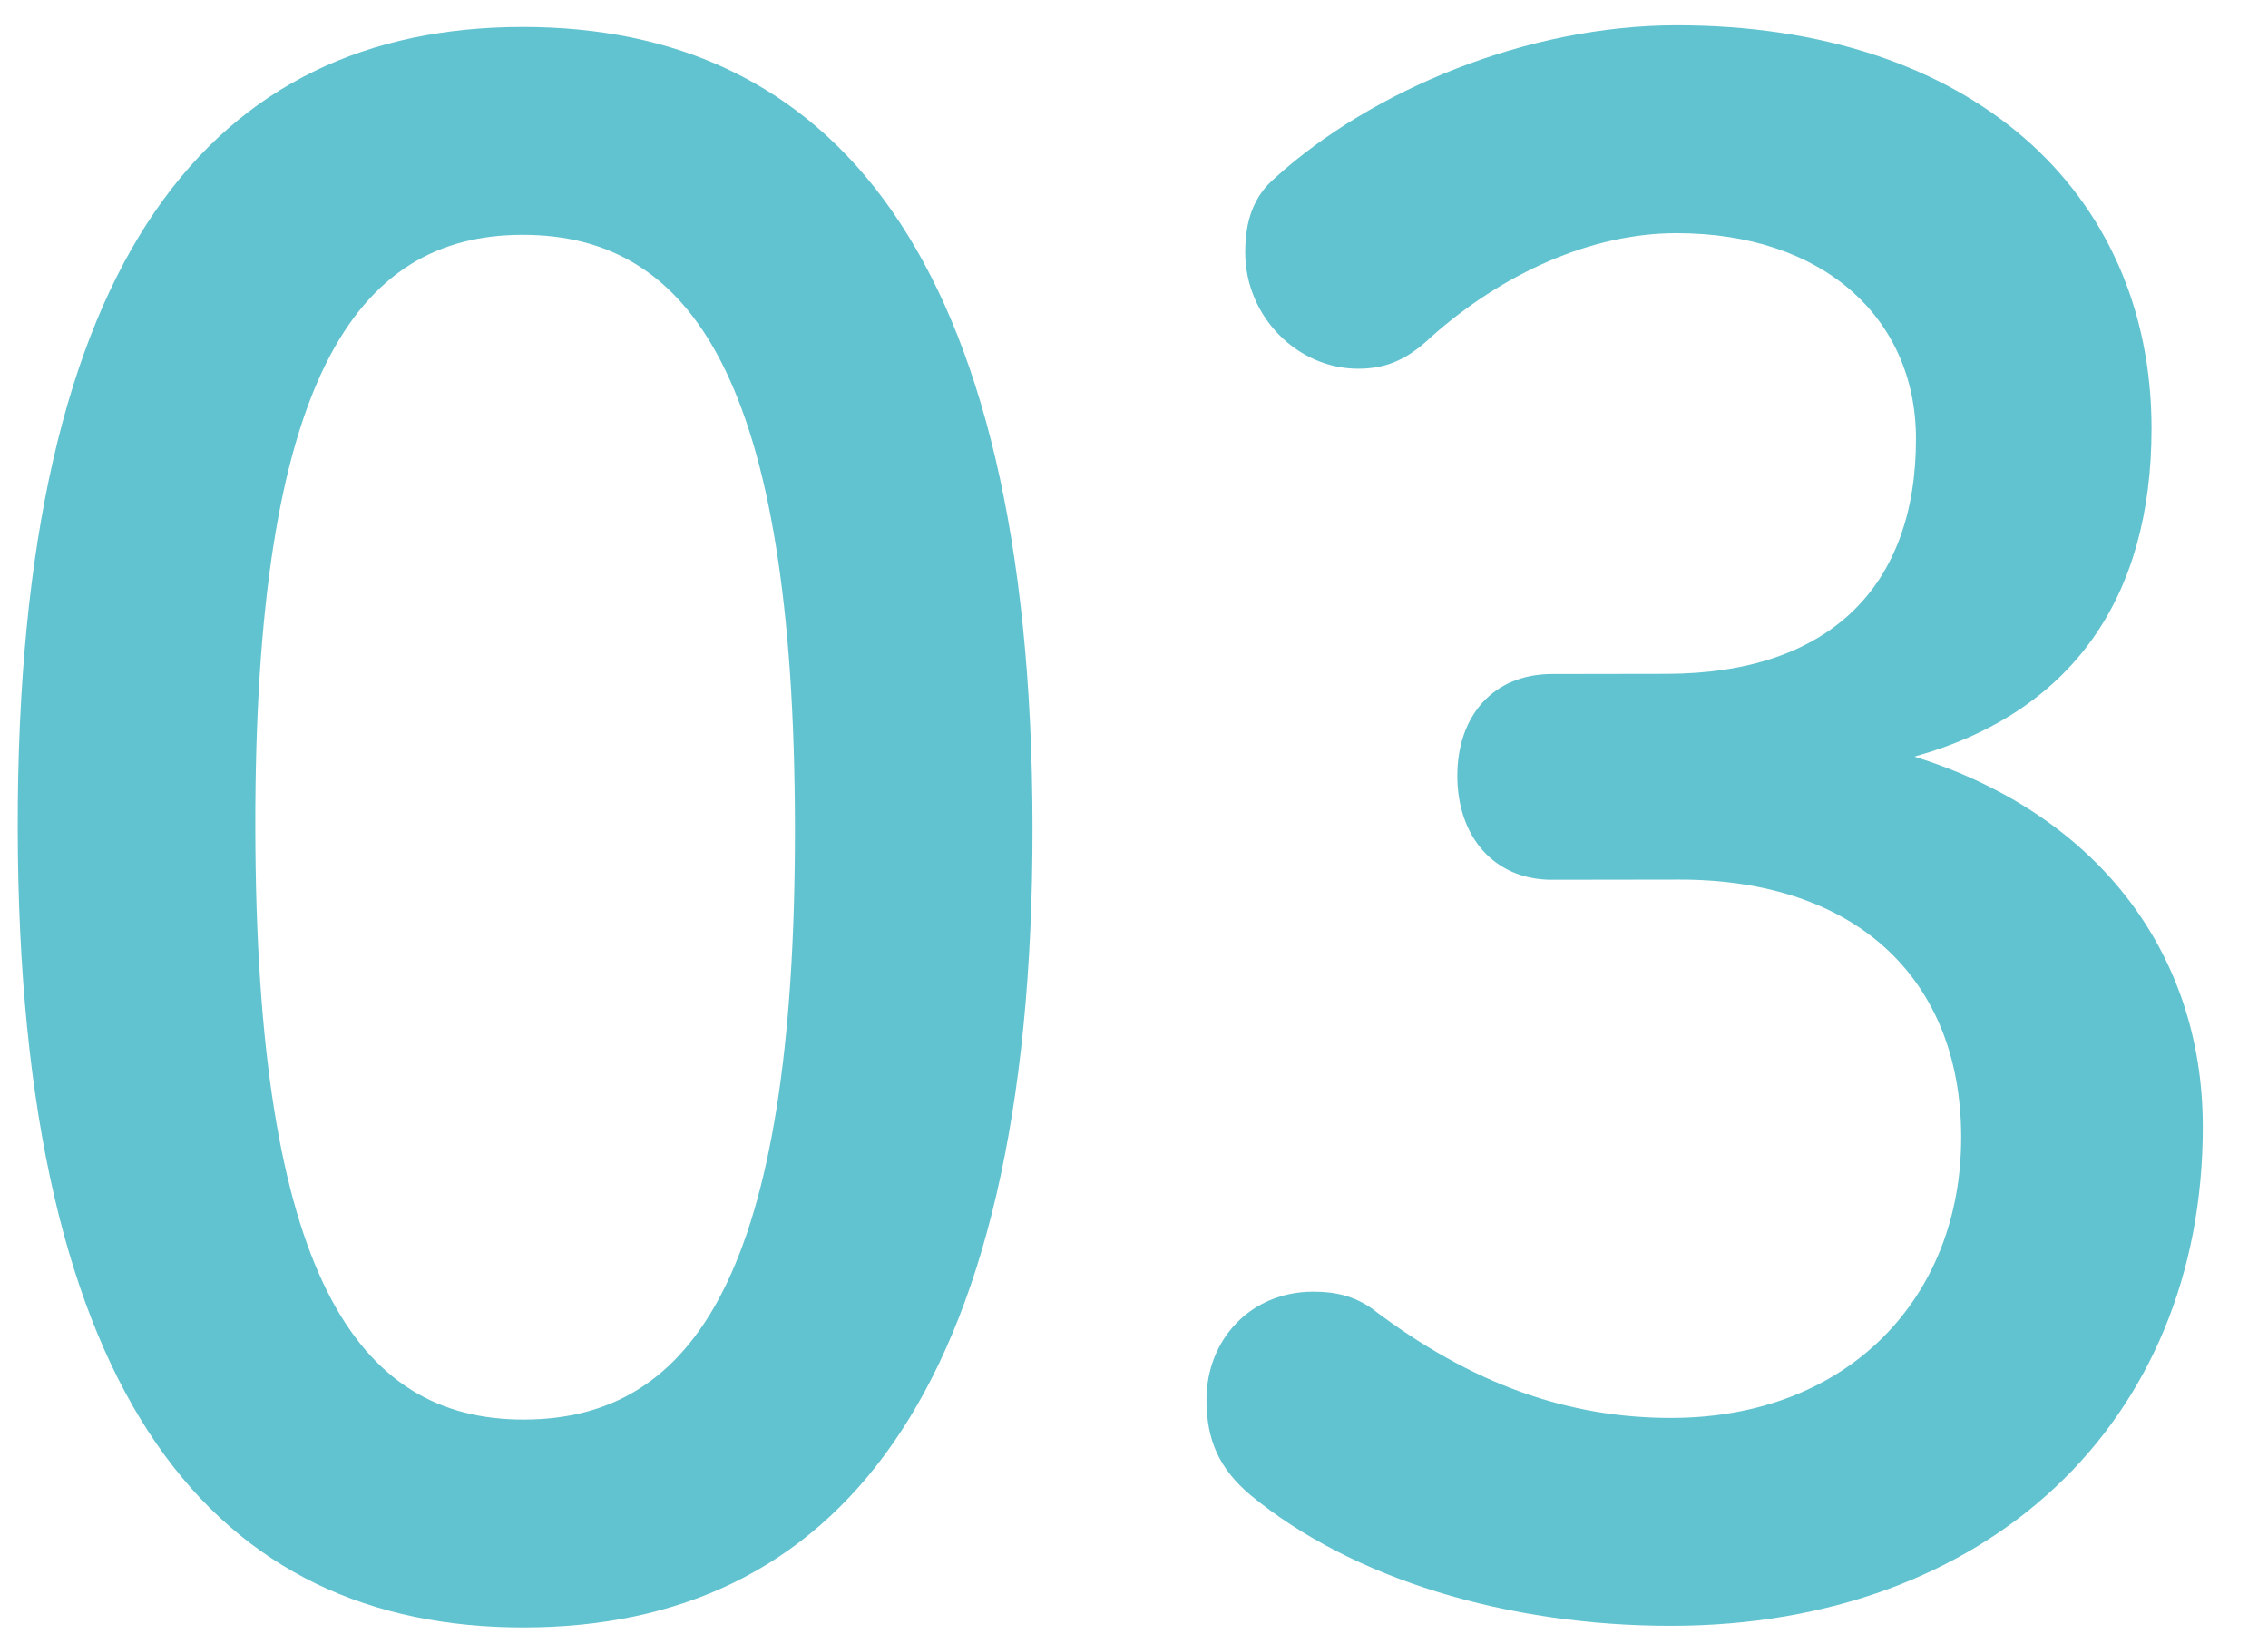
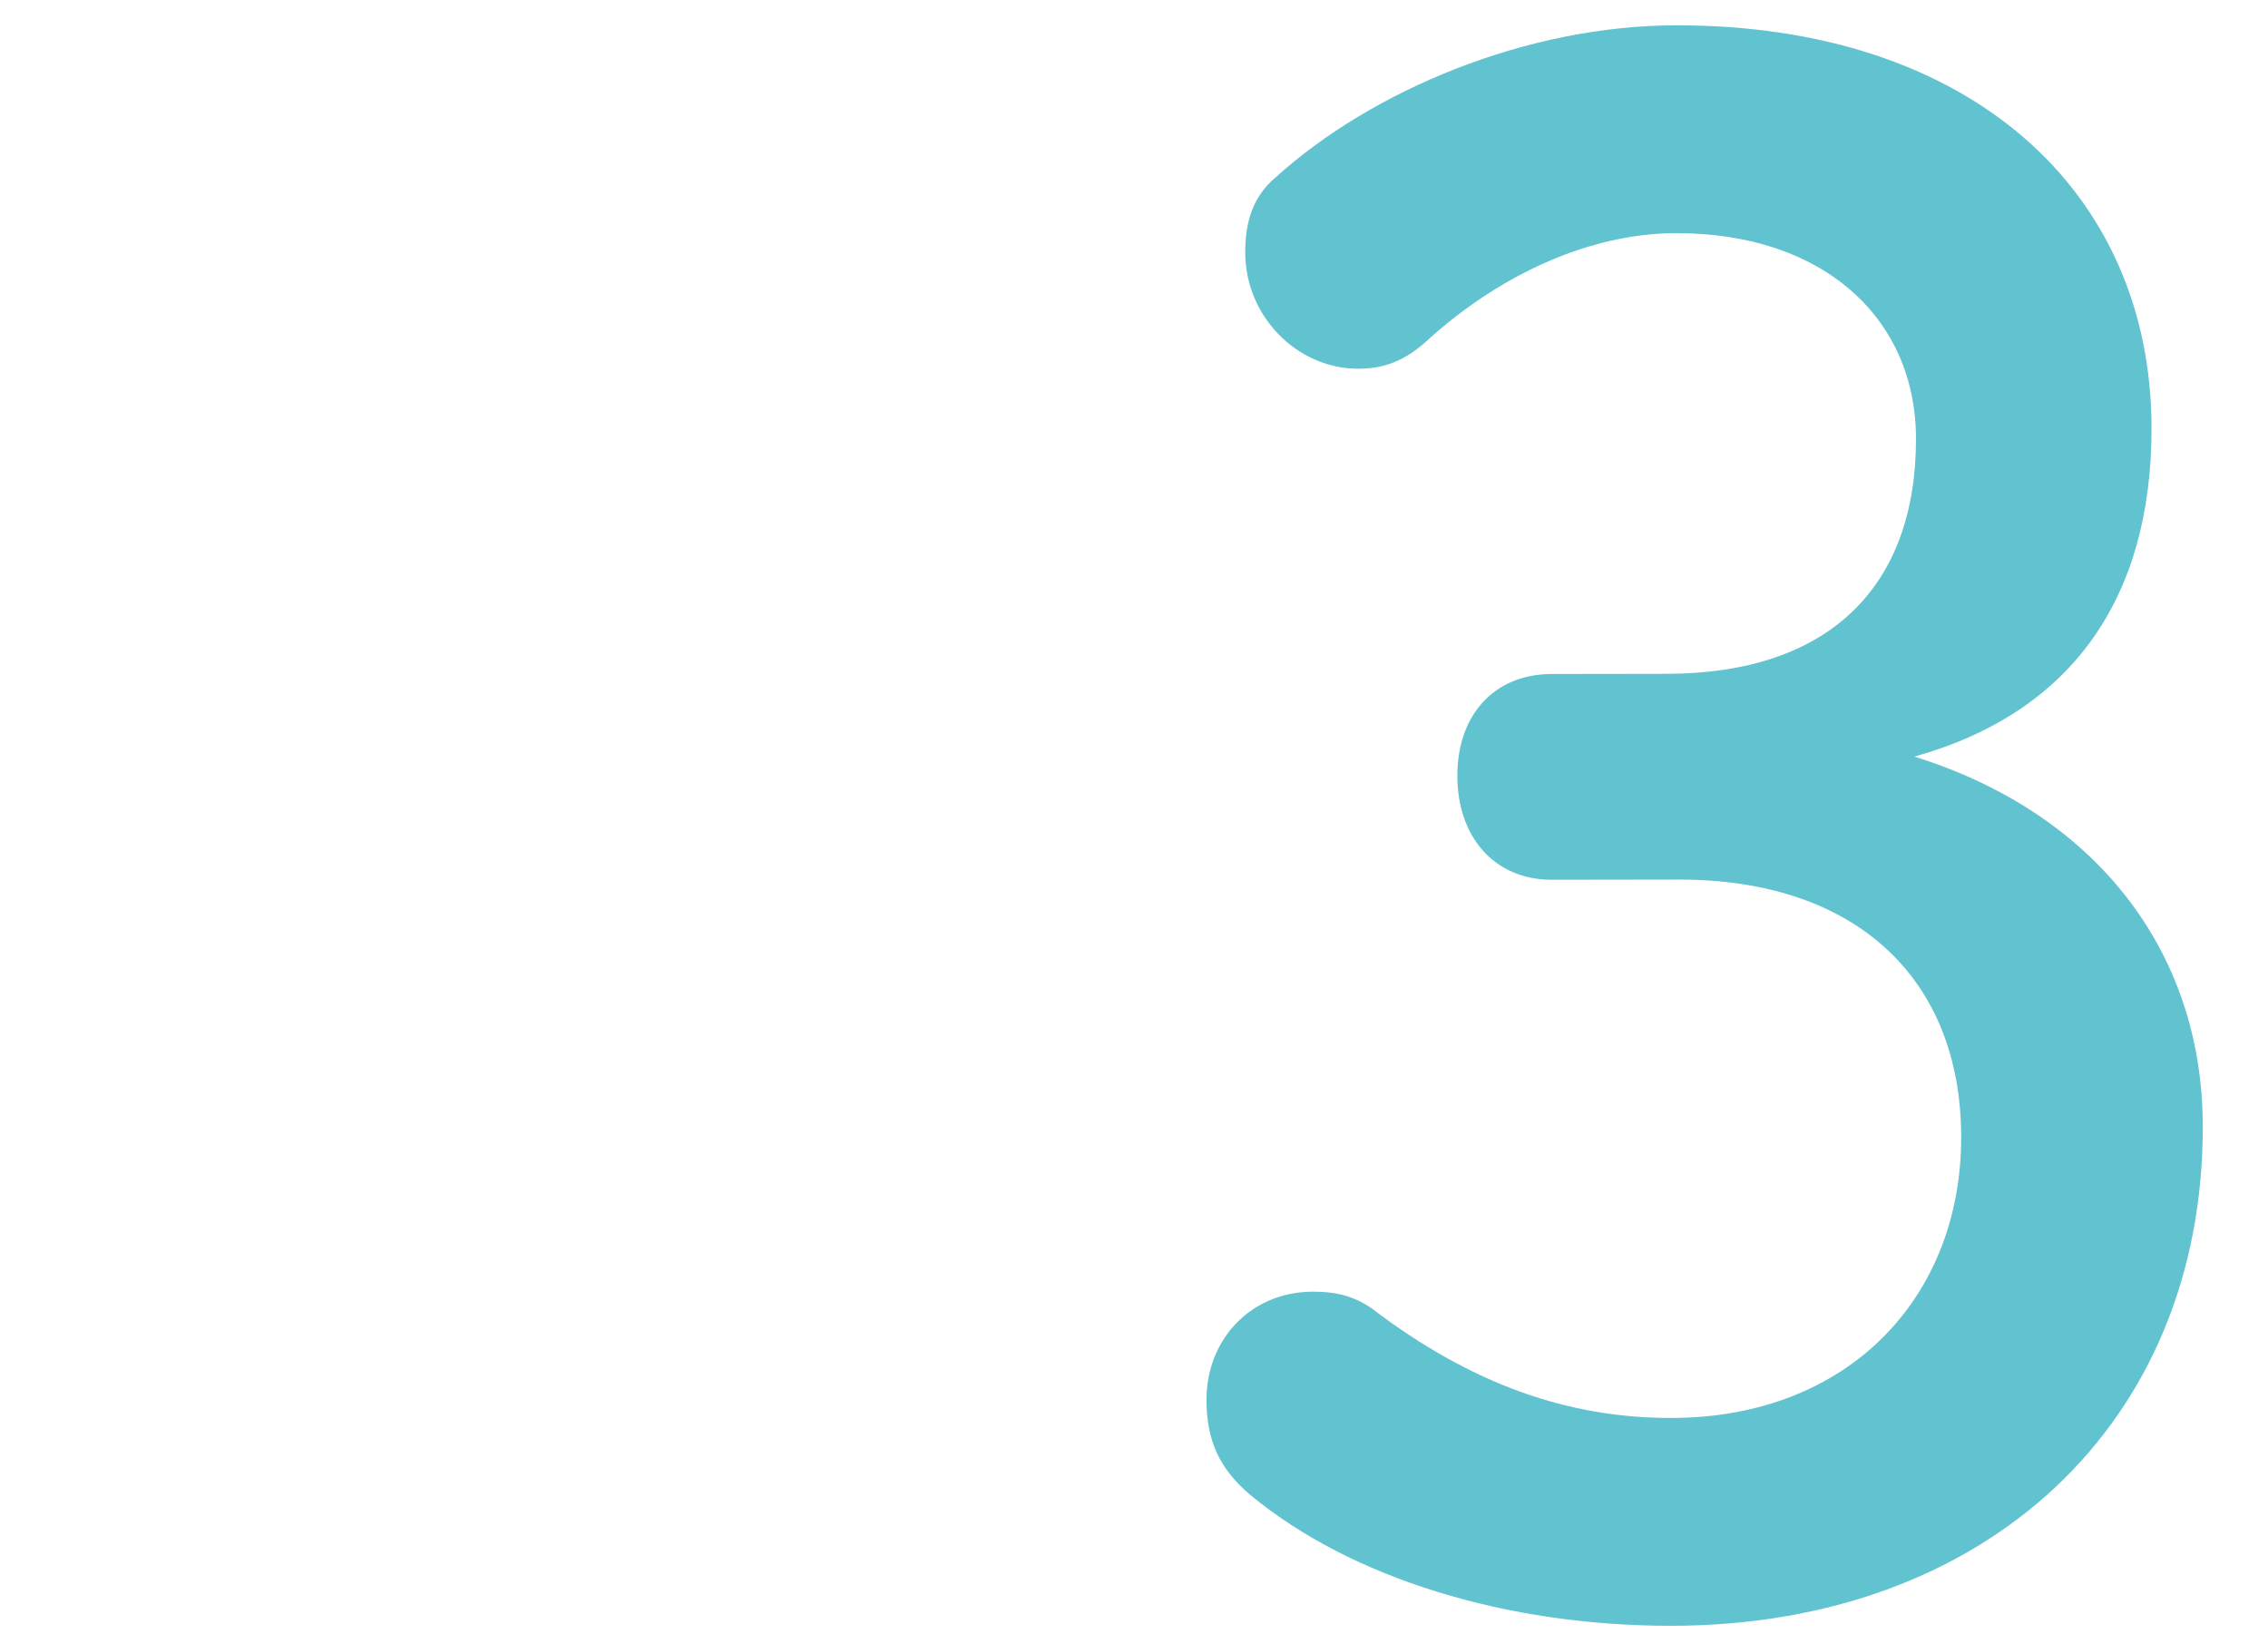
<svg xmlns="http://www.w3.org/2000/svg" id="_レイヤー_1" viewBox="0 0 193 139">
  <defs>
    <style>.cls-1{fill:#62c3d0;stroke-width:0px;}</style>
  </defs>
-   <path class="cls-1" d="M87.865,70.324c.065,48.991-17.215,68.118-43.259,68.155-26.043.037-43.032-19.04-43.097-68.031C1.444,21.456,18.381,2.331,44.424,2.294c26.044-.037,43.375,19.038,43.441,68.03ZM21.728,70.419c.051,38.025,8.634,50.395,22.855,50.374,14.393-.021,23.115-12.414,23.064-50.439-.051-38.026-8.806-50.395-23.199-50.374-14.221.021-22.771,12.413-22.721,50.439Z" />
  <path class="cls-1" d="M141.824,57.336c13.878-.02,21.236-7.459,21.22-20.017-.014-10.258-7.905-17.498-20.413-17.48-7.196.011-14.731,3.383-20.892,8.874-2.225,2.125-4.109,2.659-6.165,2.662-5.14.007-9.601-4.408-9.608-9.892-.003-2.652.679-4.775,2.562-6.37,8.214-7.44,21.4-12.941,34.079-12.96,25.016-.036,40.456,14.091,40.482,34.254.02,14.503-6.821,24.24-20.181,27.973,15.256,4.754,24.524,16.413,24.544,31.447.034,25.291-18.448,42.475-45.178,42.513-14.05.02-27.249-4.029-35.825-11.092-2.745-2.296-3.776-4.77-3.781-8.13-.007-5.129,3.757-9.203,9.069-9.21,1.885-.003,3.427.349,4.971,1.407,8.576,6.532,16.804,9.351,25.542,9.338,15.078-.021,24.66-10.294,24.641-23.912-.018-13.441-8.939-21.918-24.017-21.896l-10.794.016c-4.969.007-8.058-3.704-8.065-8.833s3.073-8.67,8.042-8.677l9.767-.015Z" />
</svg>